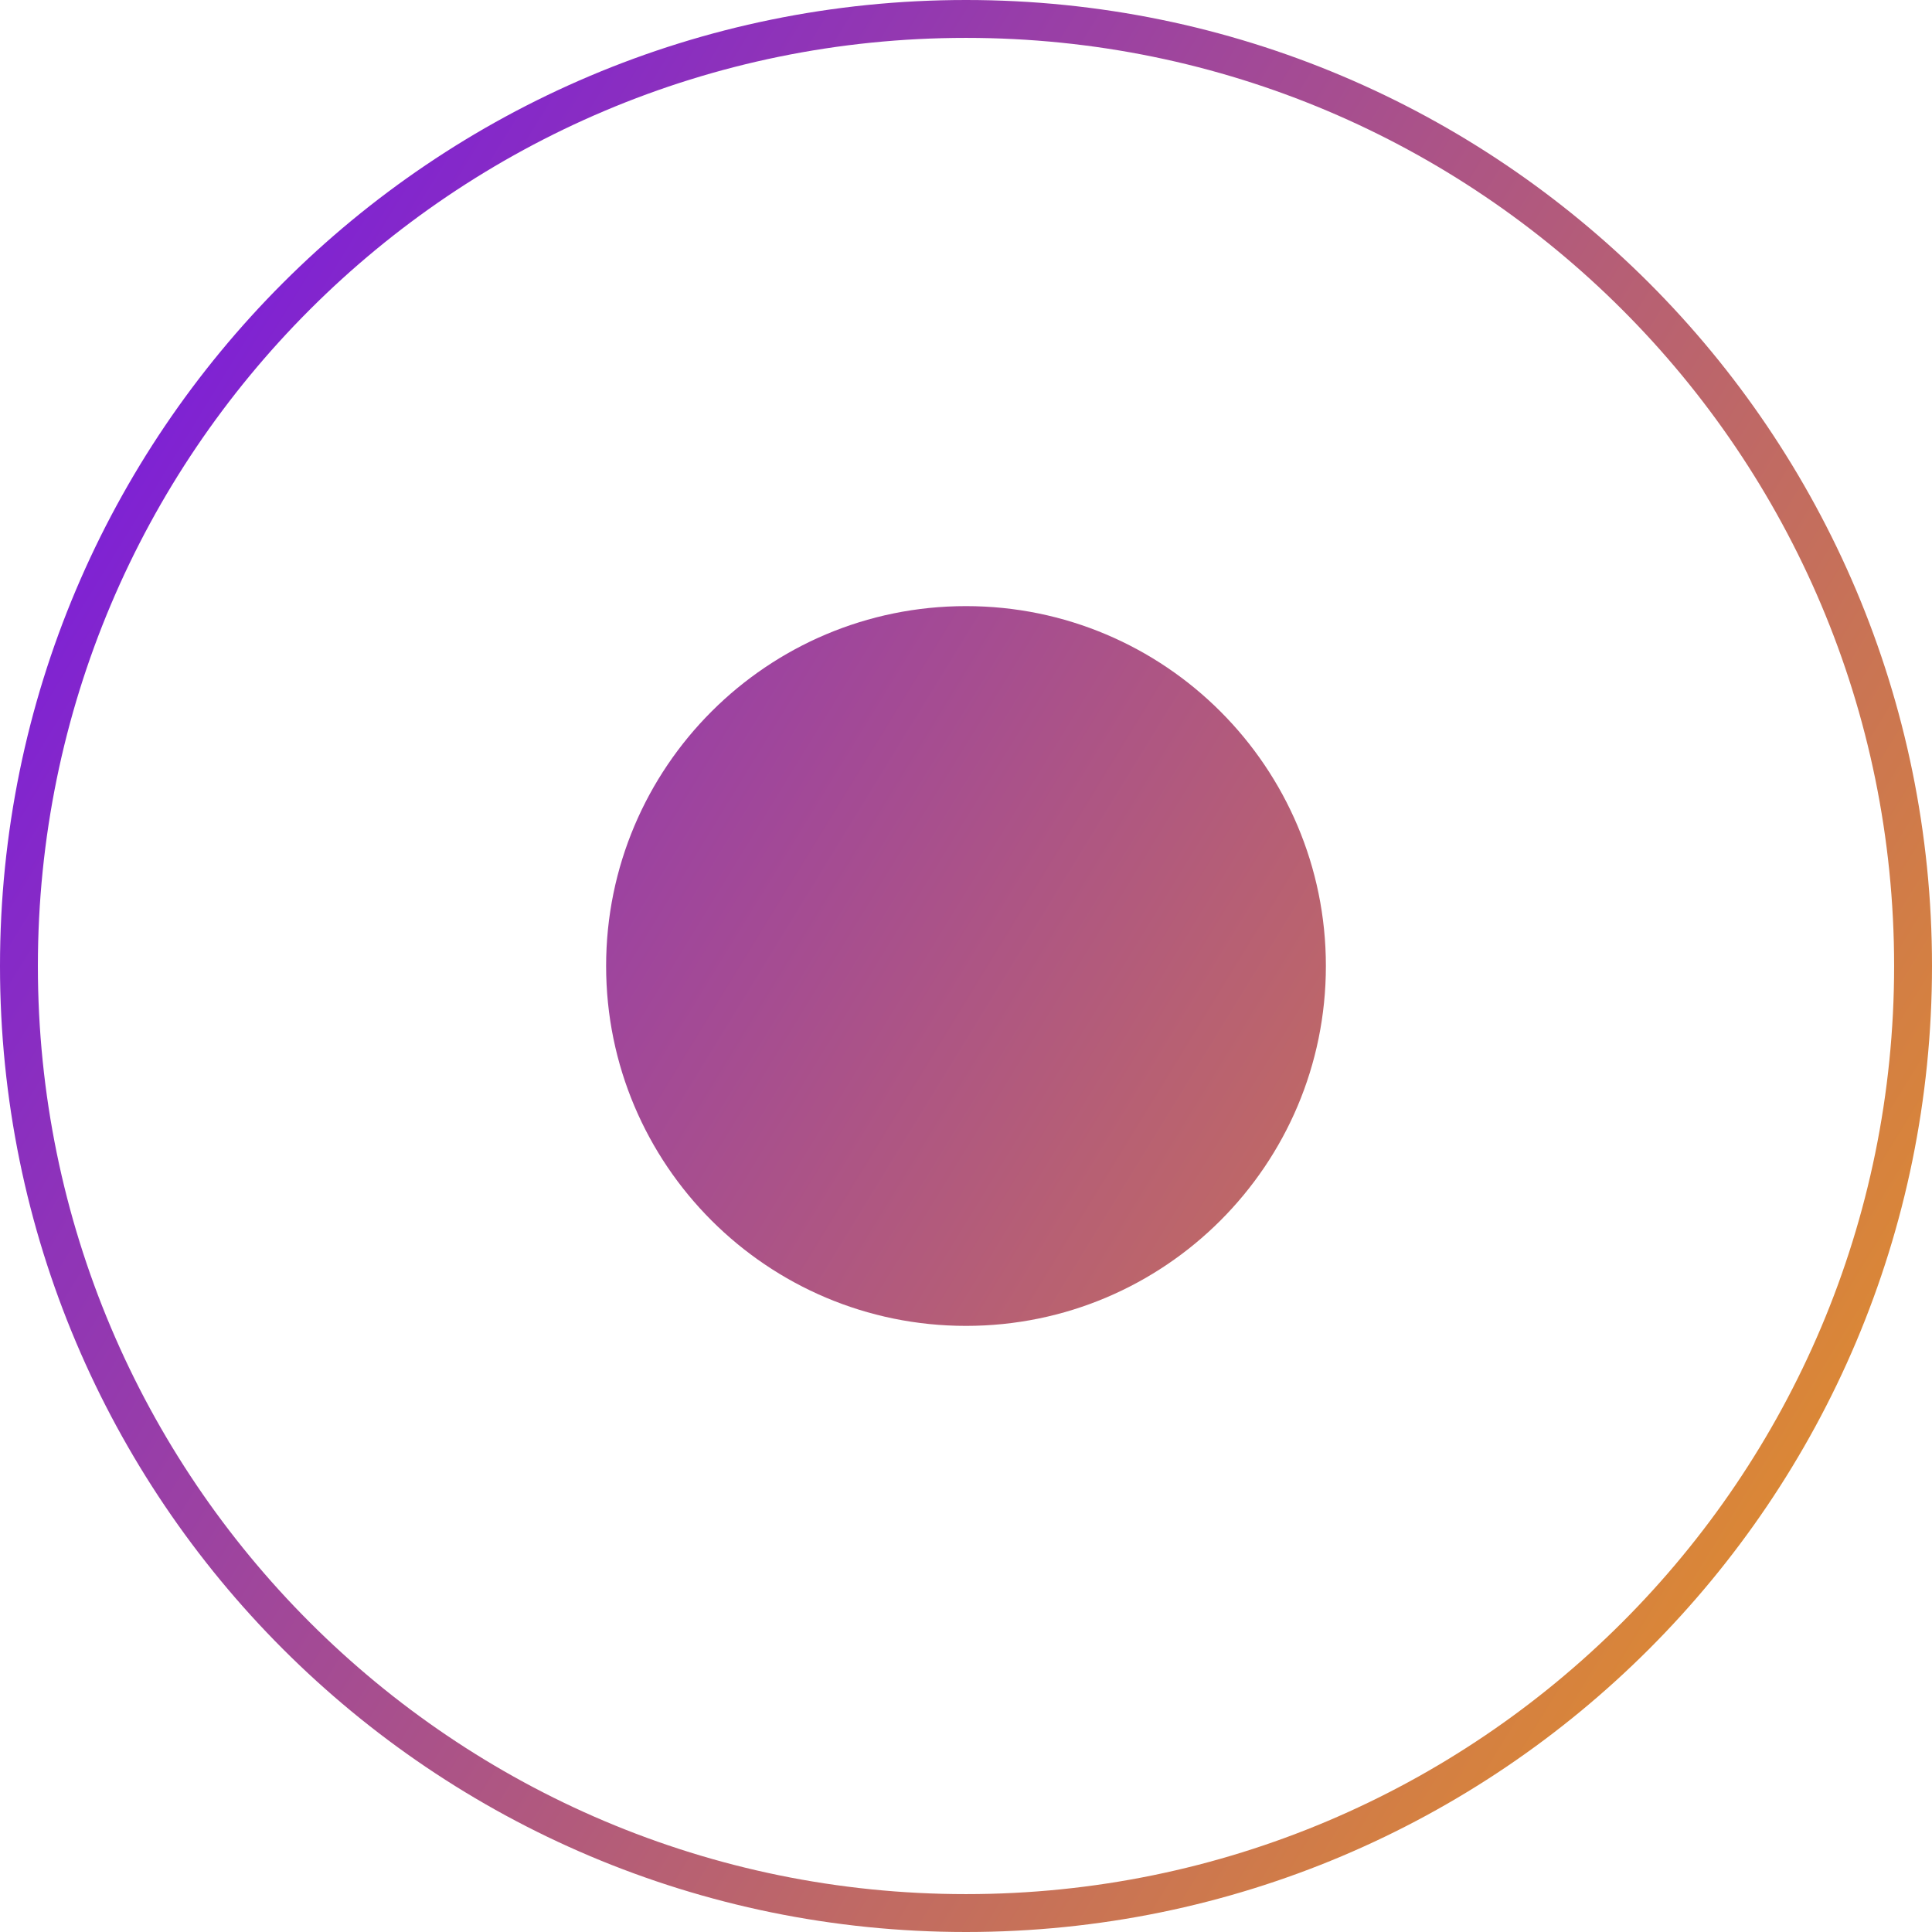
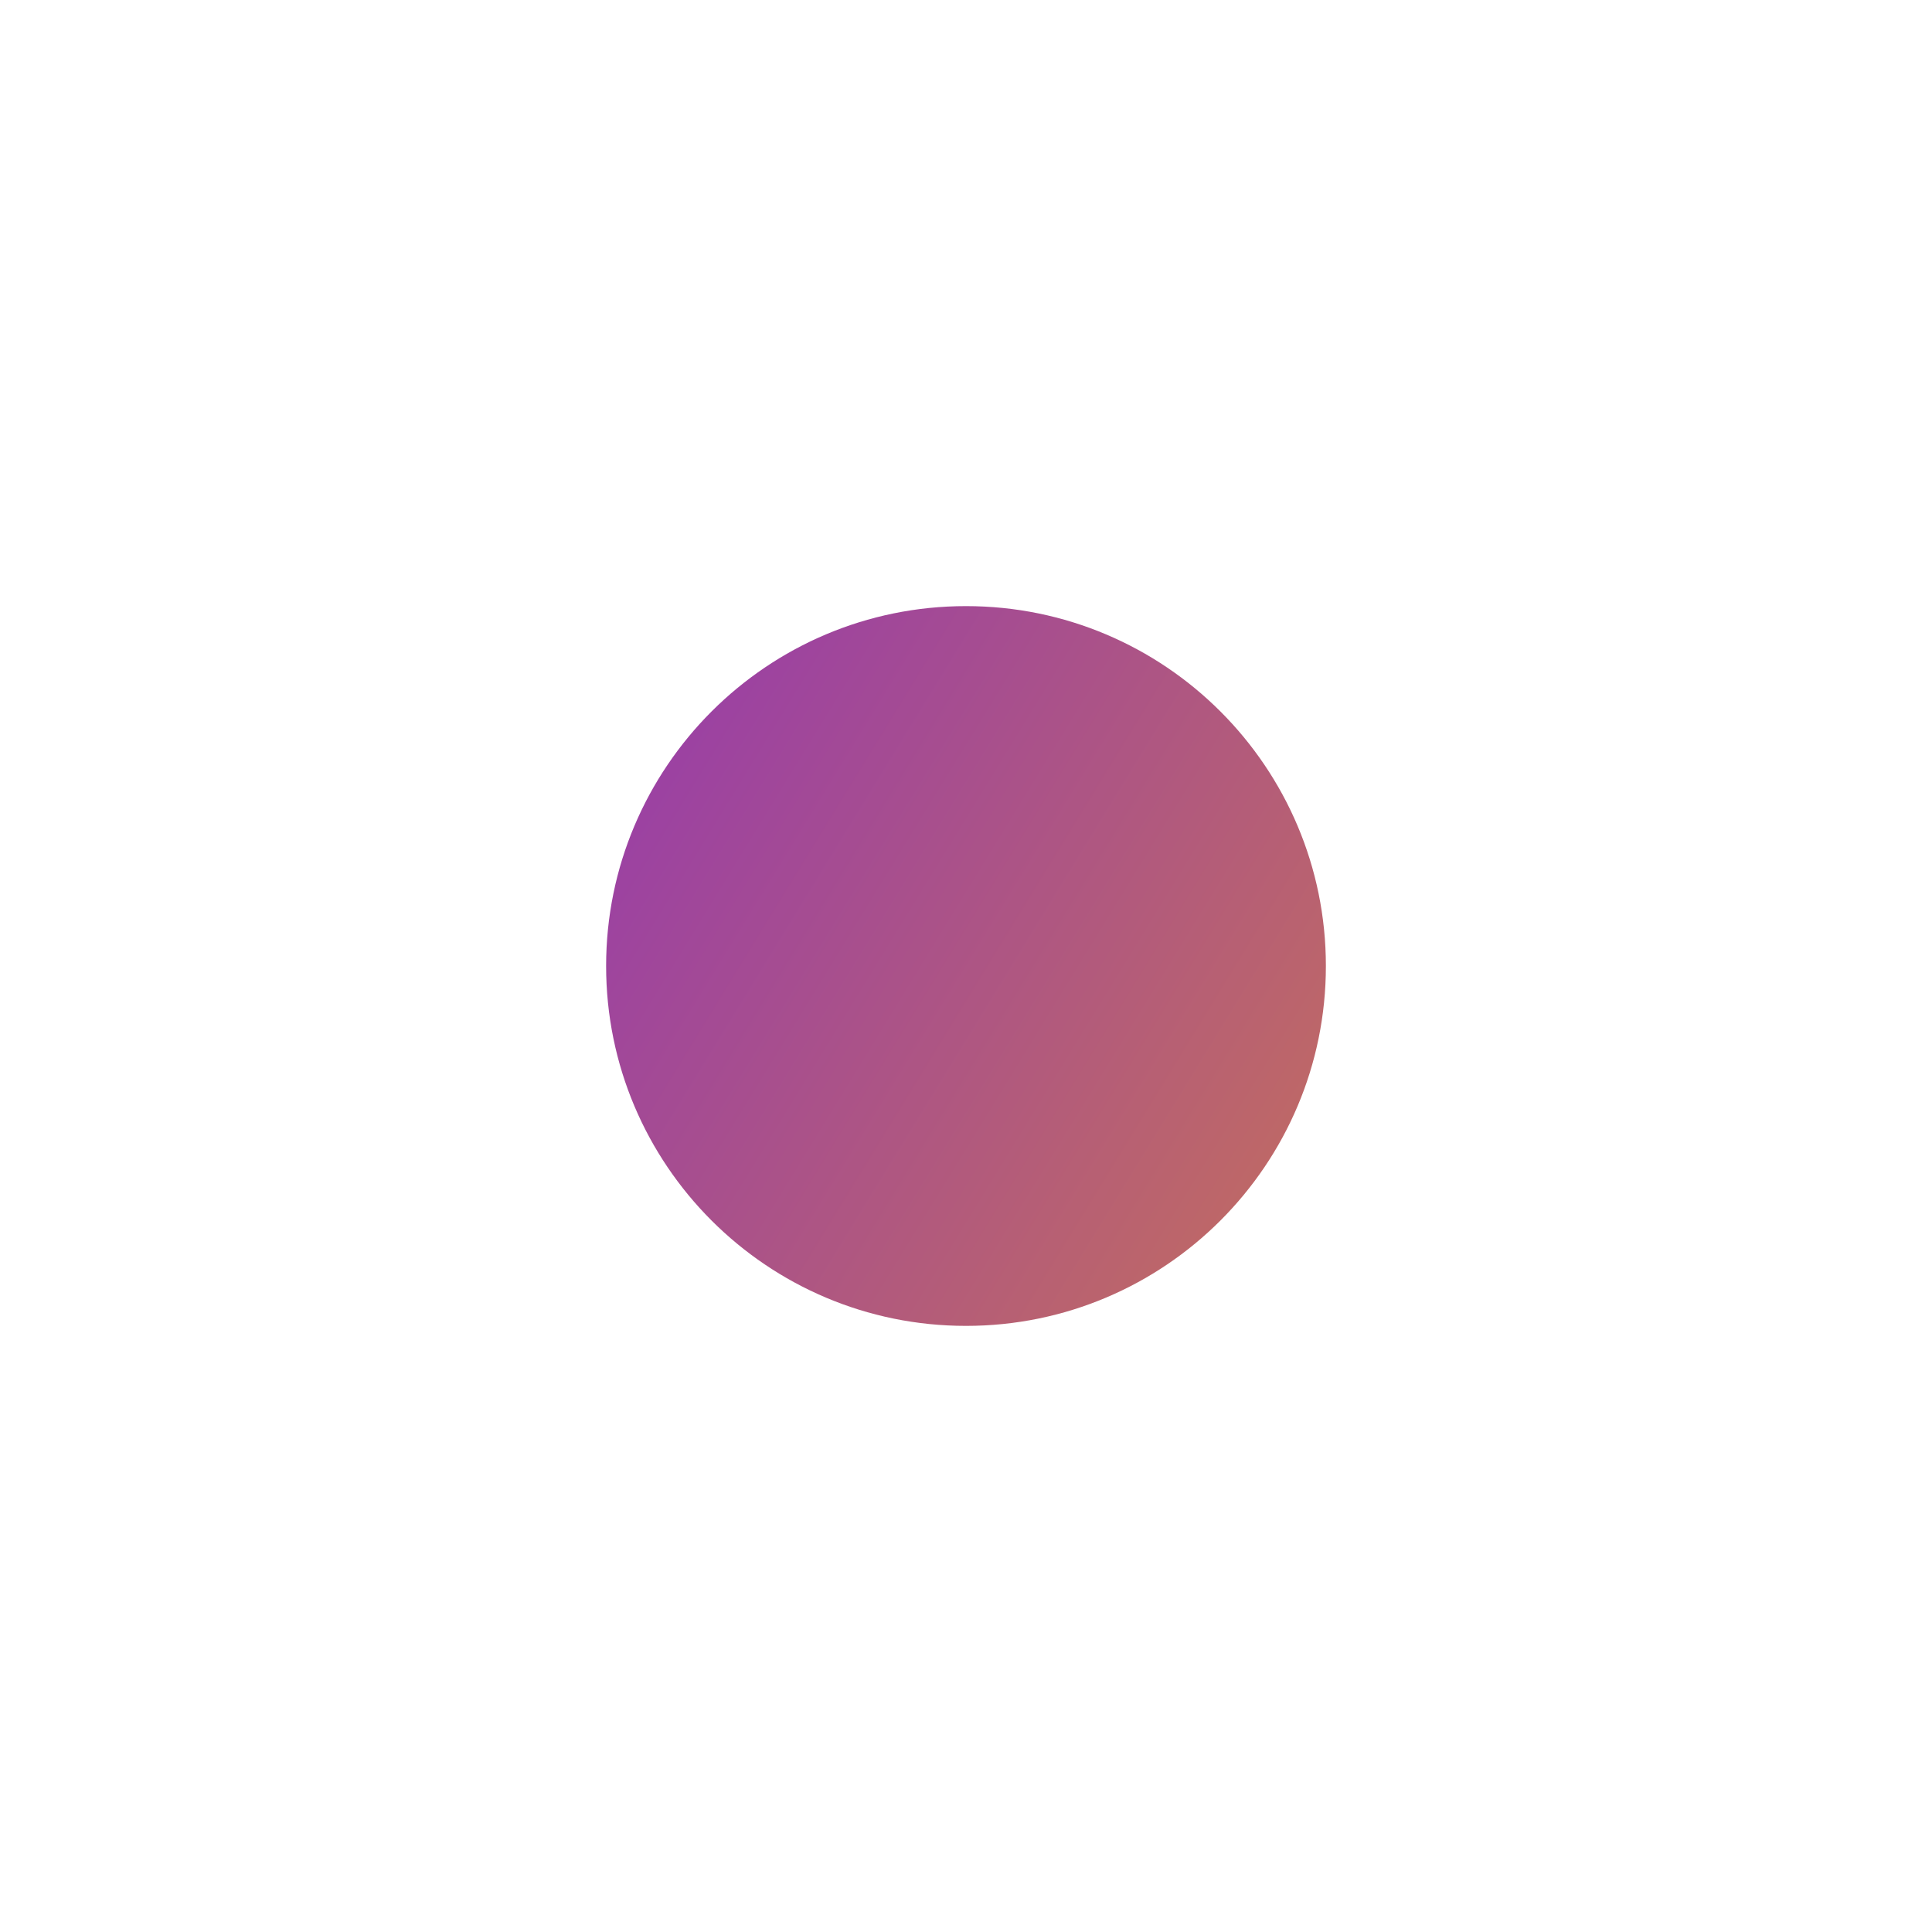
<svg xmlns="http://www.w3.org/2000/svg" width="51" height="51" viewBox="0 0 51 51" fill="none">
-   <path d="M35 25.5C35 30.747 30.747 35 25.5 35C20.253 35 16 30.747 16 25.5C16 20.253 20.253 16 25.5 16C30.747 16 35 20.253 35 25.5Z" fill="url(#paint0_linear_331_2080)" />
-   <path fill-rule="evenodd" clip-rule="evenodd" d="M25.5 50C39.031 50 50 39.031 50 25.5C50 11.969 39.031 1 25.5 1C11.969 1 1 11.969 1 25.5C1 39.031 11.969 50 25.5 50ZM25.5 51C39.583 51 51 39.583 51 25.5C51 11.417 39.583 0 25.5 0C11.417 0 0 11.417 0 25.5C0 39.583 11.417 51 25.5 51Z" fill="url(#paint1_linear_331_2080)" />
+   <path d="M35 25.5C35 30.747 30.747 35 25.5 35C20.253 35 16 30.747 16 25.5C16 20.253 20.253 16 25.5 16C30.747 16 35 20.253 35 25.5" fill="url(#paint0_linear_331_2080)" />
  <defs>
    <linearGradient id="paint0_linear_331_2080" x1="-2.8622e-07" y1="4.533" x2="57.044" y2="39.478" gradientUnits="userSpaceOnUse">
      <stop stop-color="#7214E9" />
      <stop offset="1" stop-color="#EA981C" />
    </linearGradient>
    <linearGradient id="paint1_linear_331_2080" x1="-2.8622e-07" y1="4.533" x2="57.044" y2="39.478" gradientUnits="userSpaceOnUse">
      <stop stop-color="#7214E9" />
      <stop offset="1" stop-color="#EA981C" />
    </linearGradient>
  </defs>
</svg>